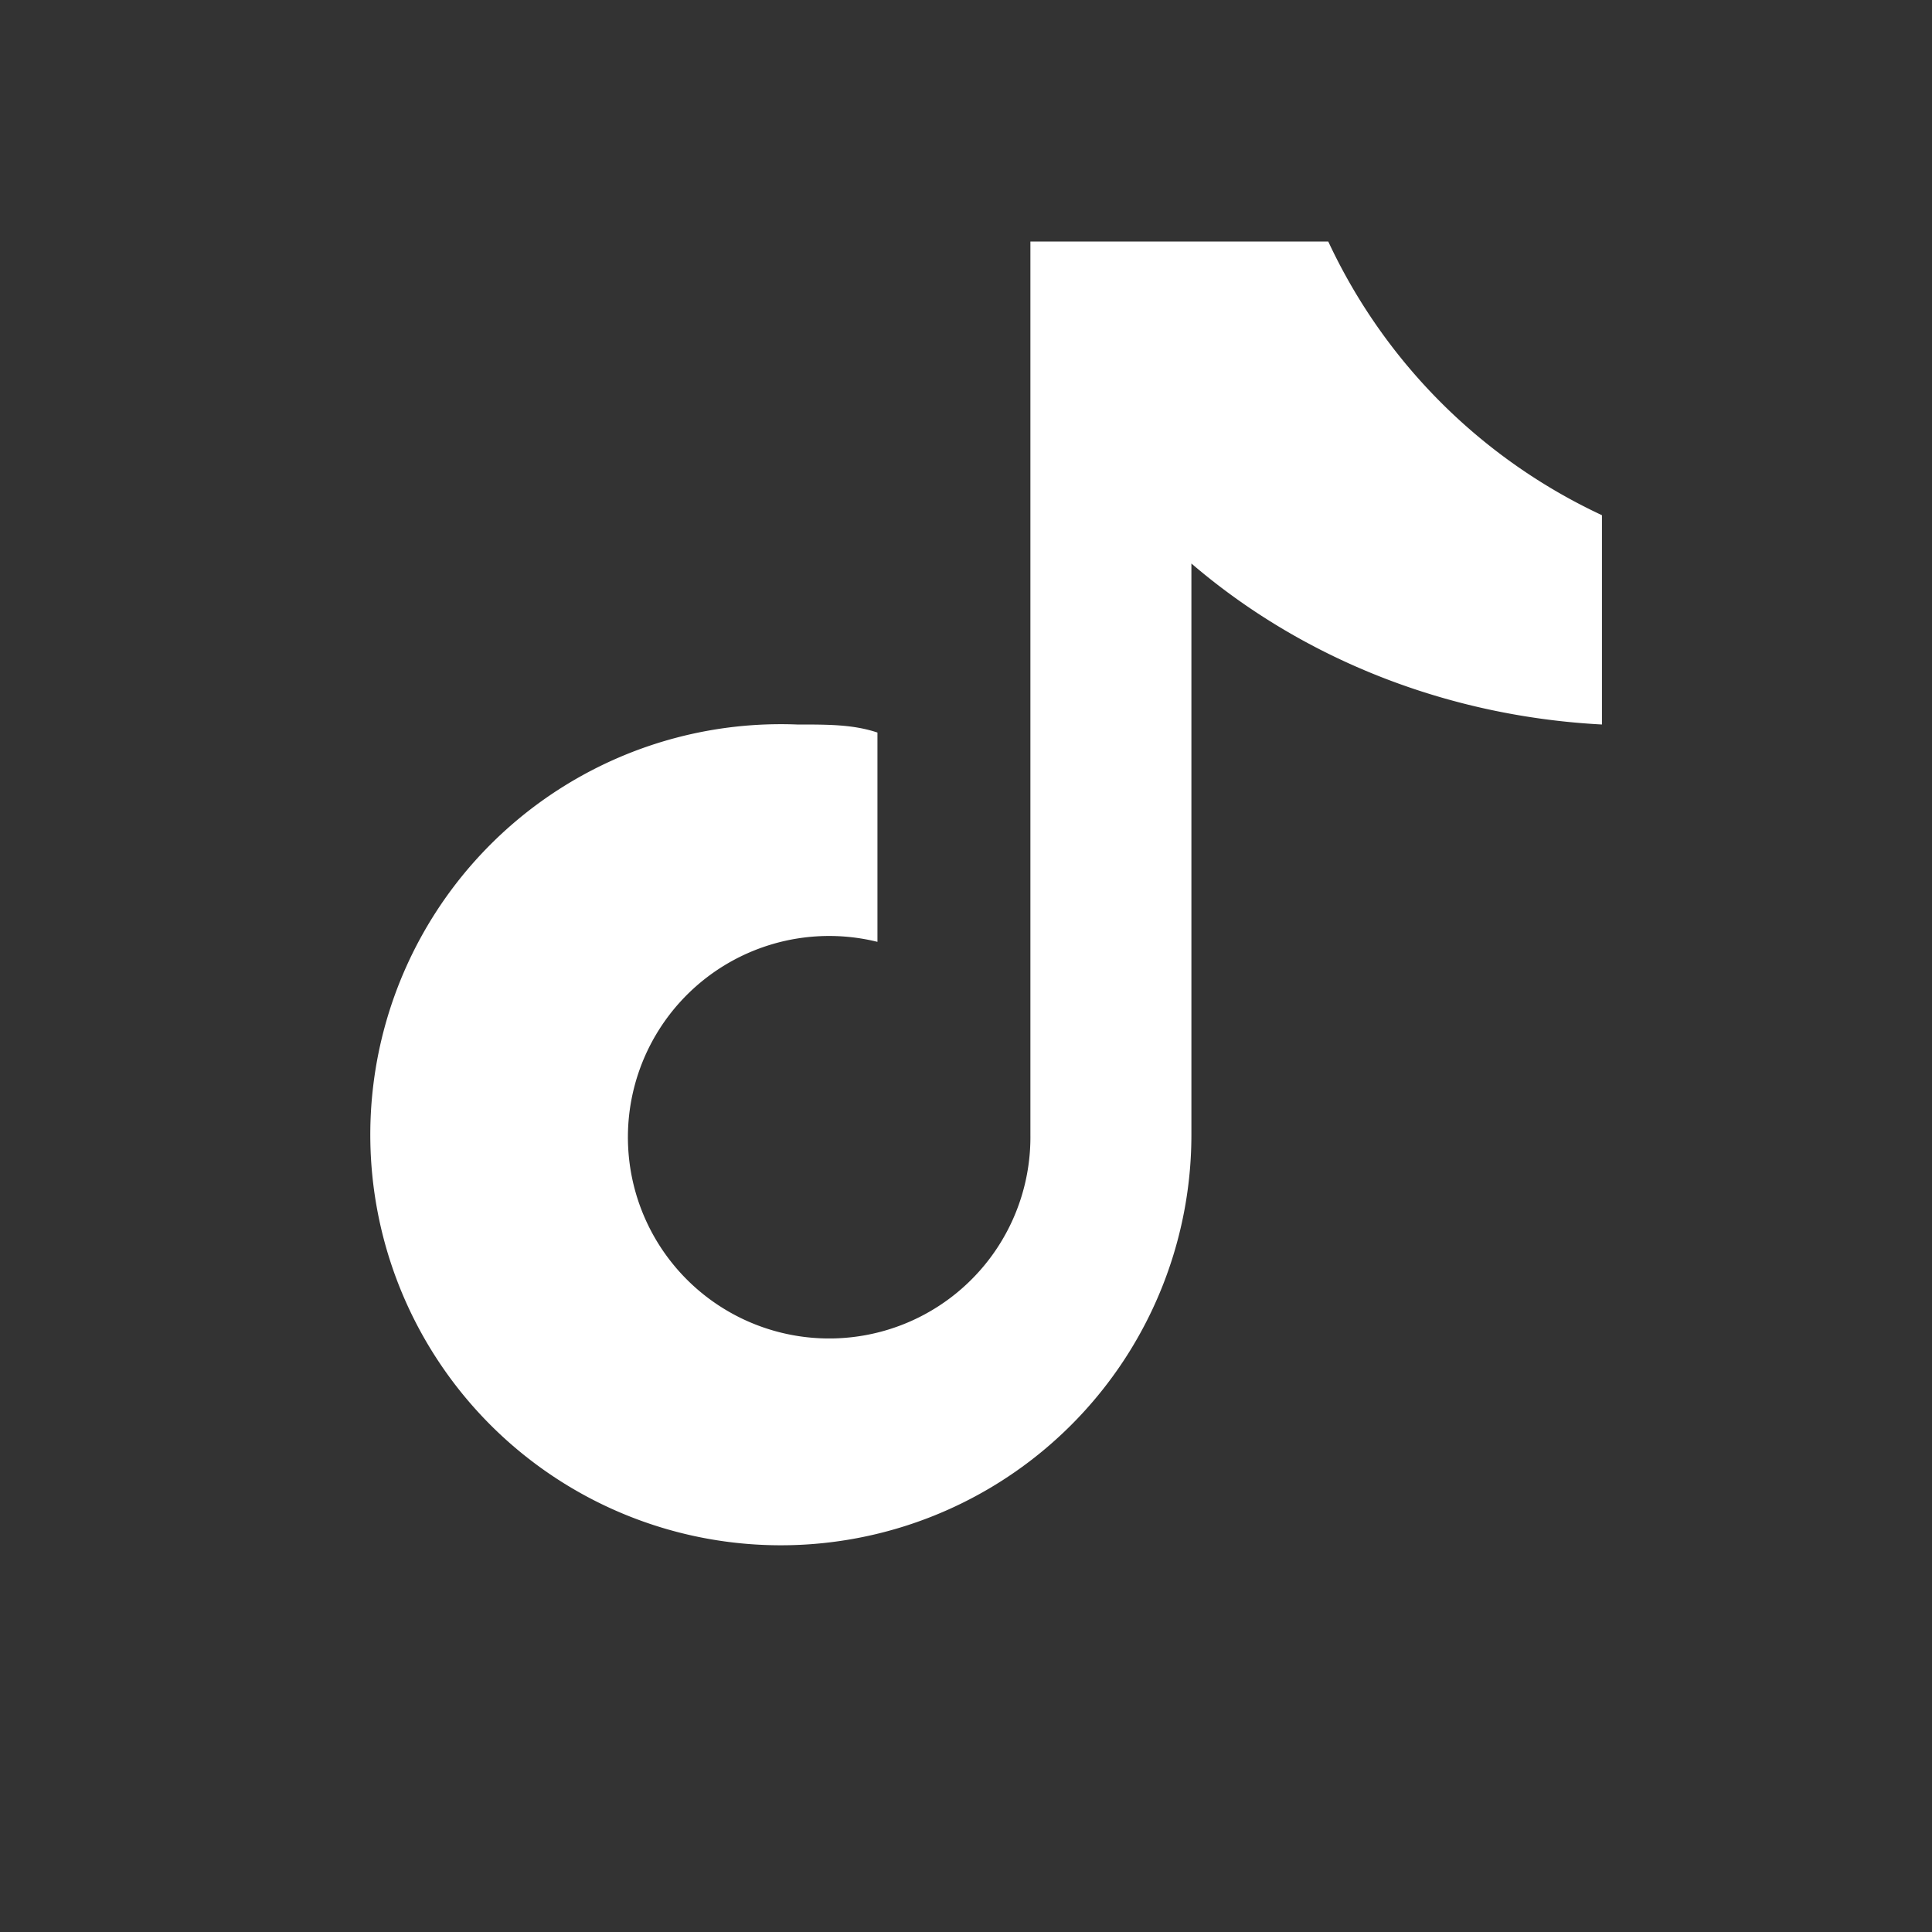
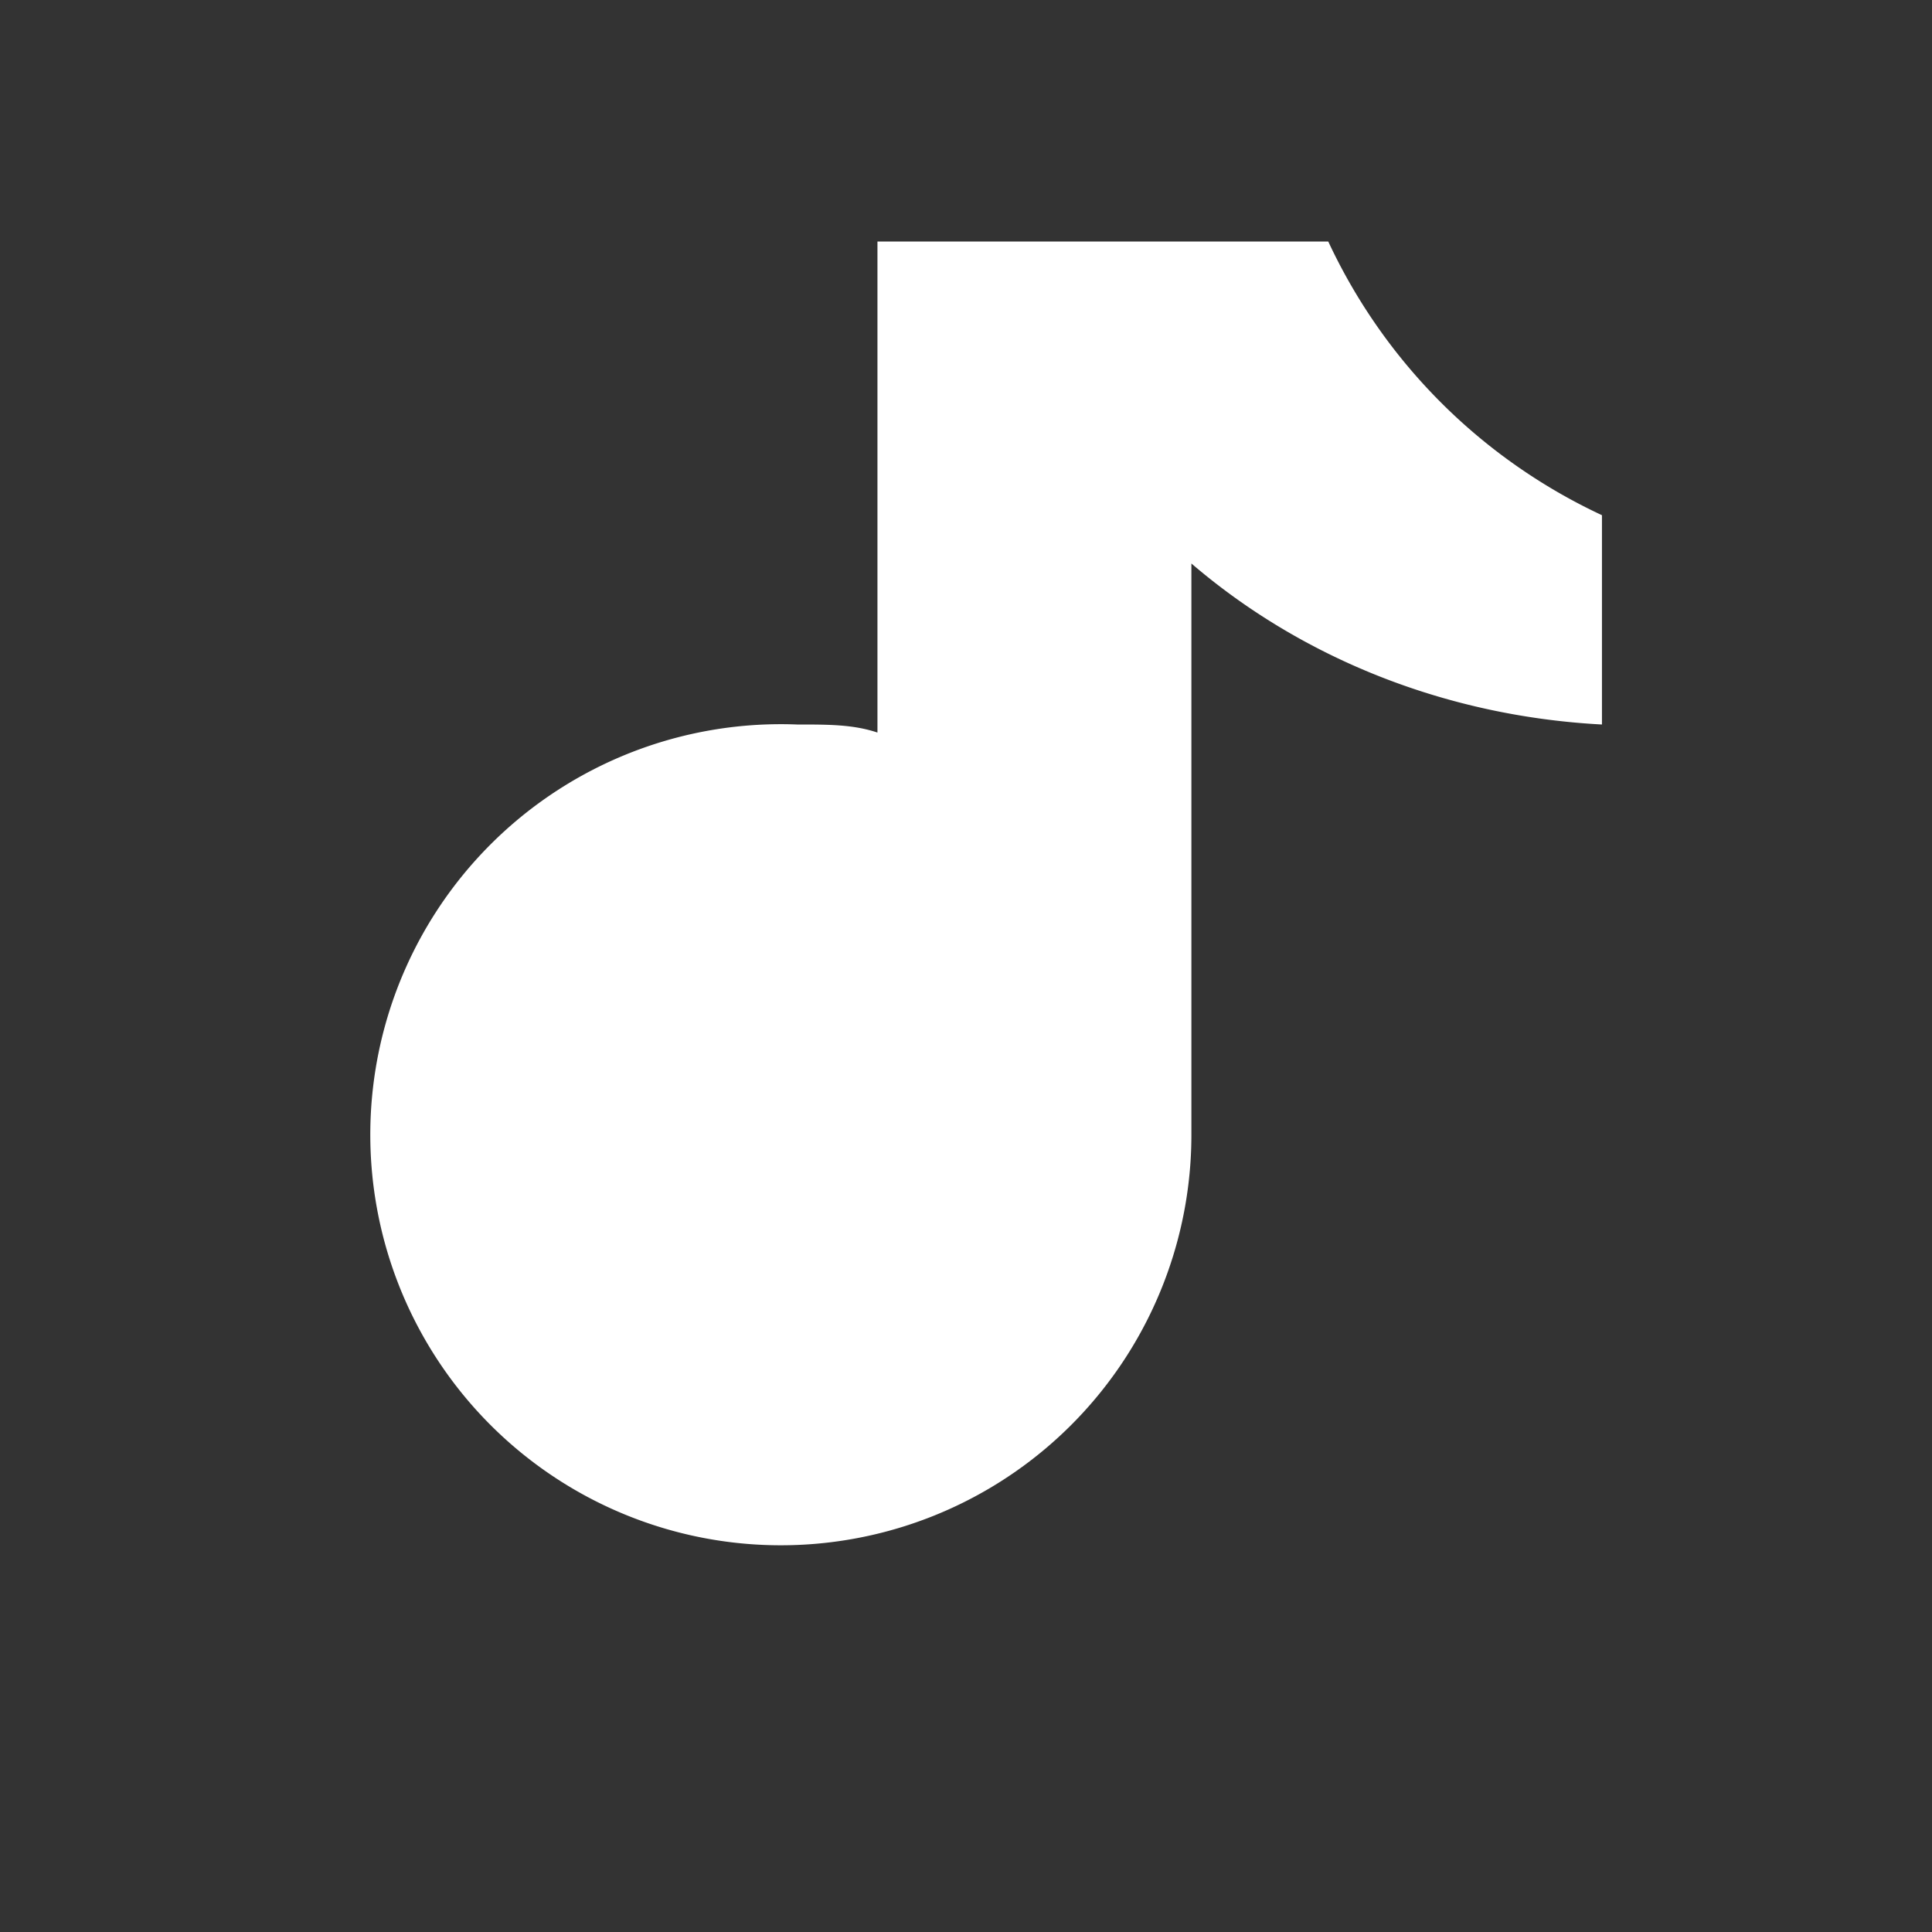
<svg xmlns="http://www.w3.org/2000/svg" viewBox="0 0 24 24">
  <rect x="0" y="0" width="24" height="24" fill="#333333" stroke="none" />
-   <path fill="white" d="M16.5 3c.7 1.5 1.9 2.7 3.4 3.4V9c-1.9-.1-3.7-.8-5.1-2v7.1a5.1 5.1 0 11-4.9-5.1c.4 0 .7 0 1 .1v2.6a2.5 2.5 0 10 1.9 2.4V3h3.7z" />
+   <path fill="white" d="M16.5 3c.7 1.5 1.9 2.7 3.4 3.4V9c-1.9-.1-3.7-.8-5.1-2v7.1a5.1 5.1 0 11-4.9-5.1c.4 0 .7 0 1 .1v2.6V3h3.7z" />
</svg>